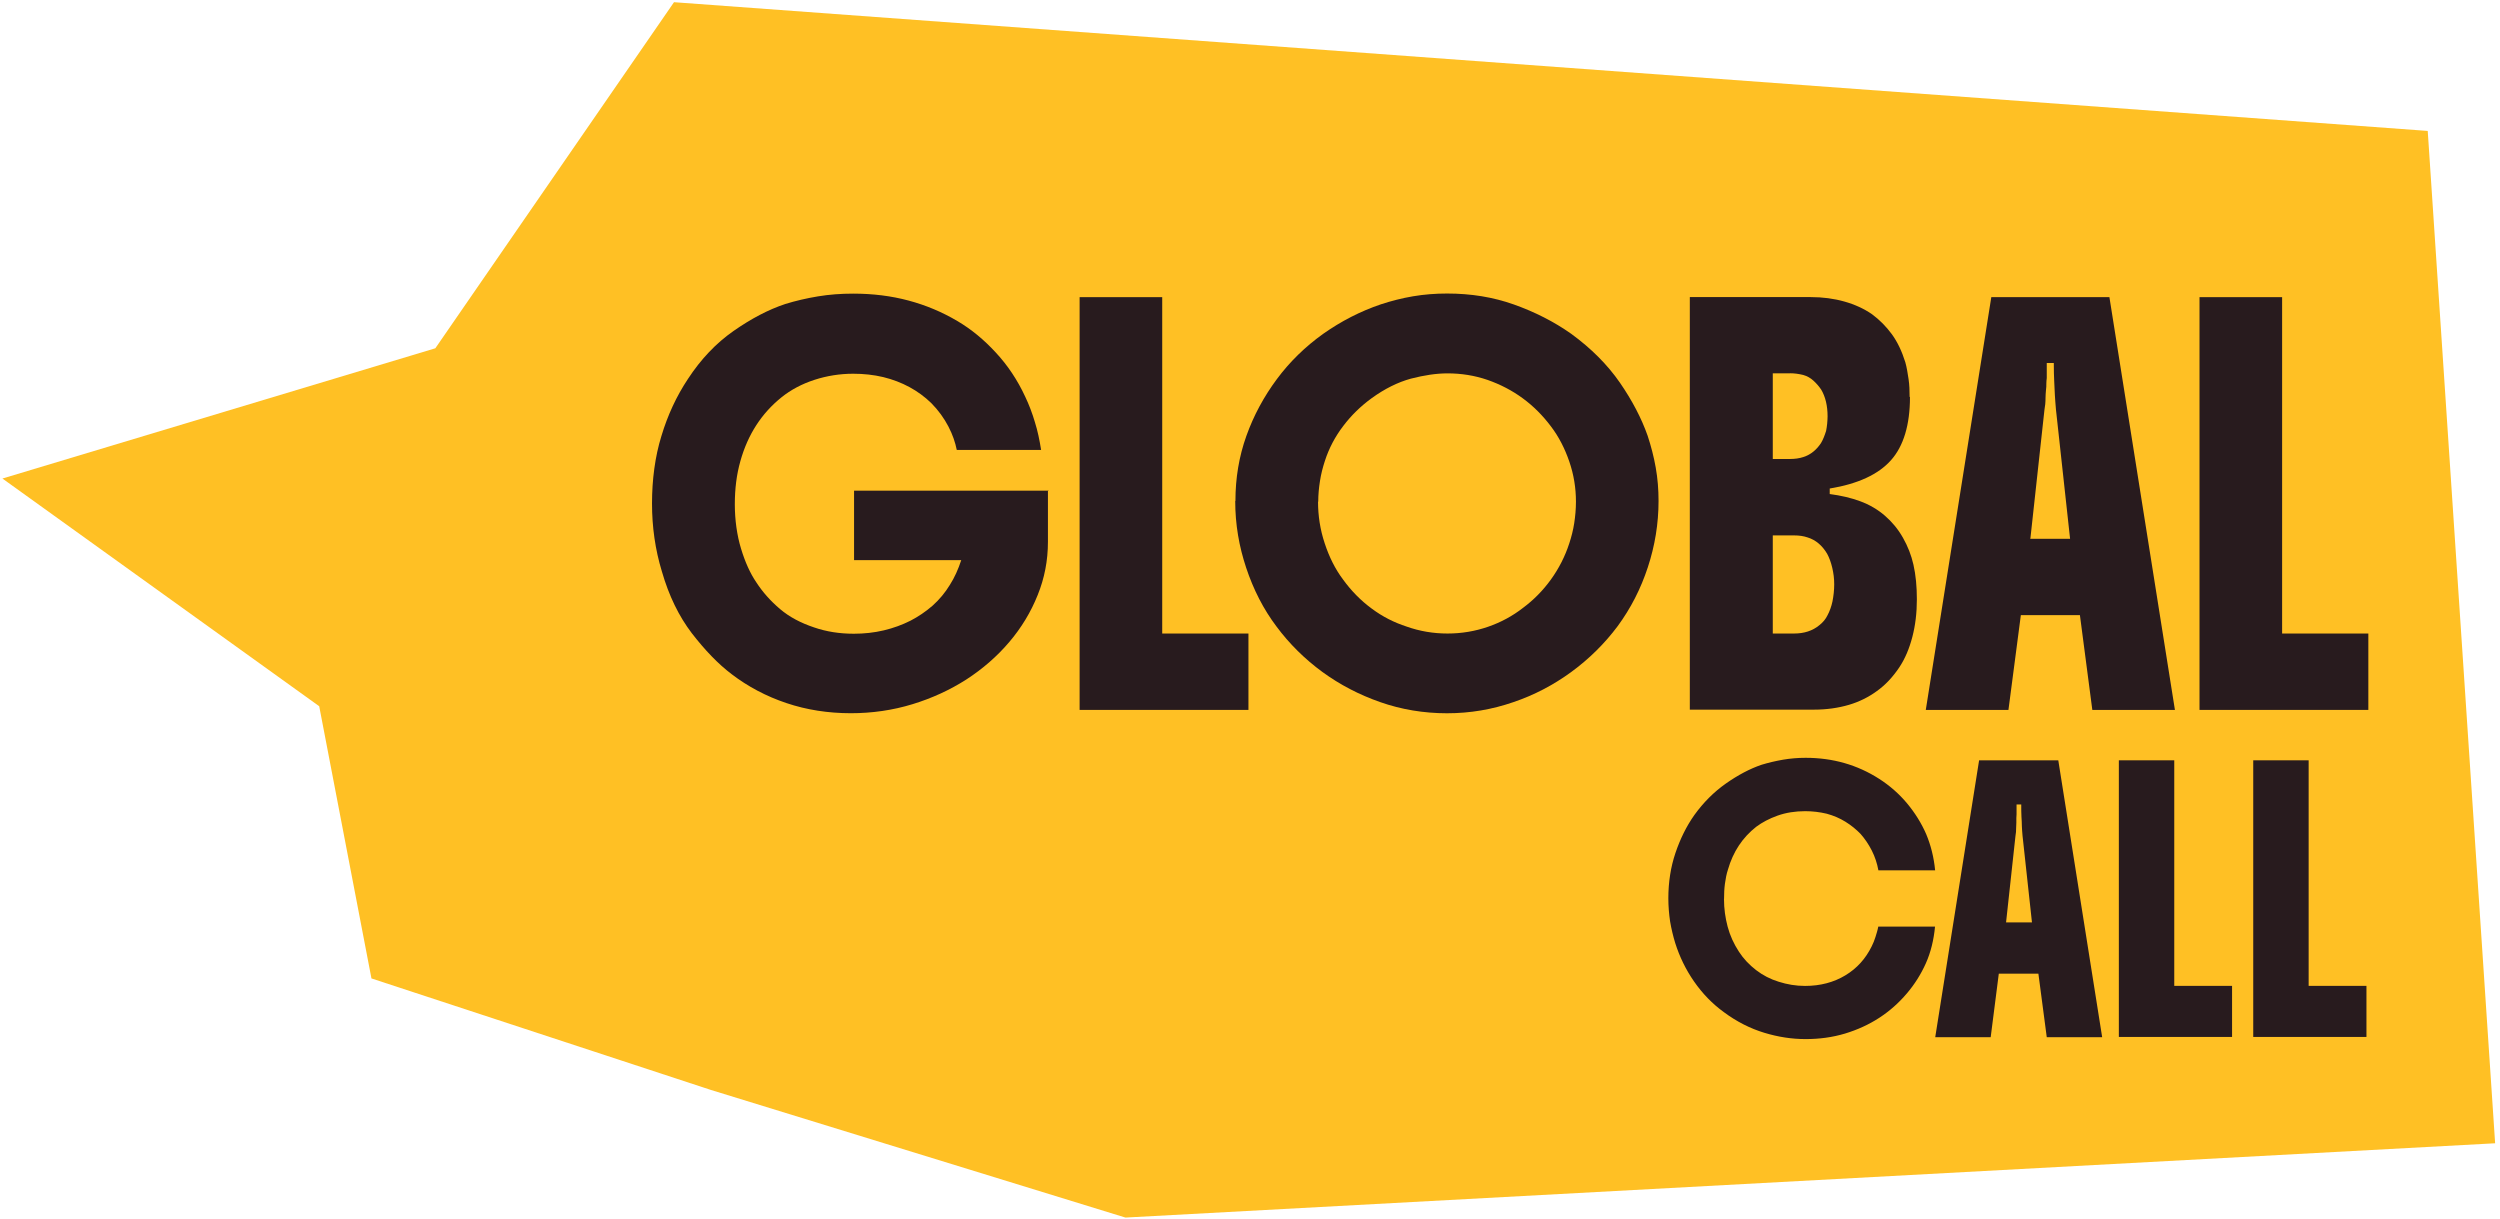
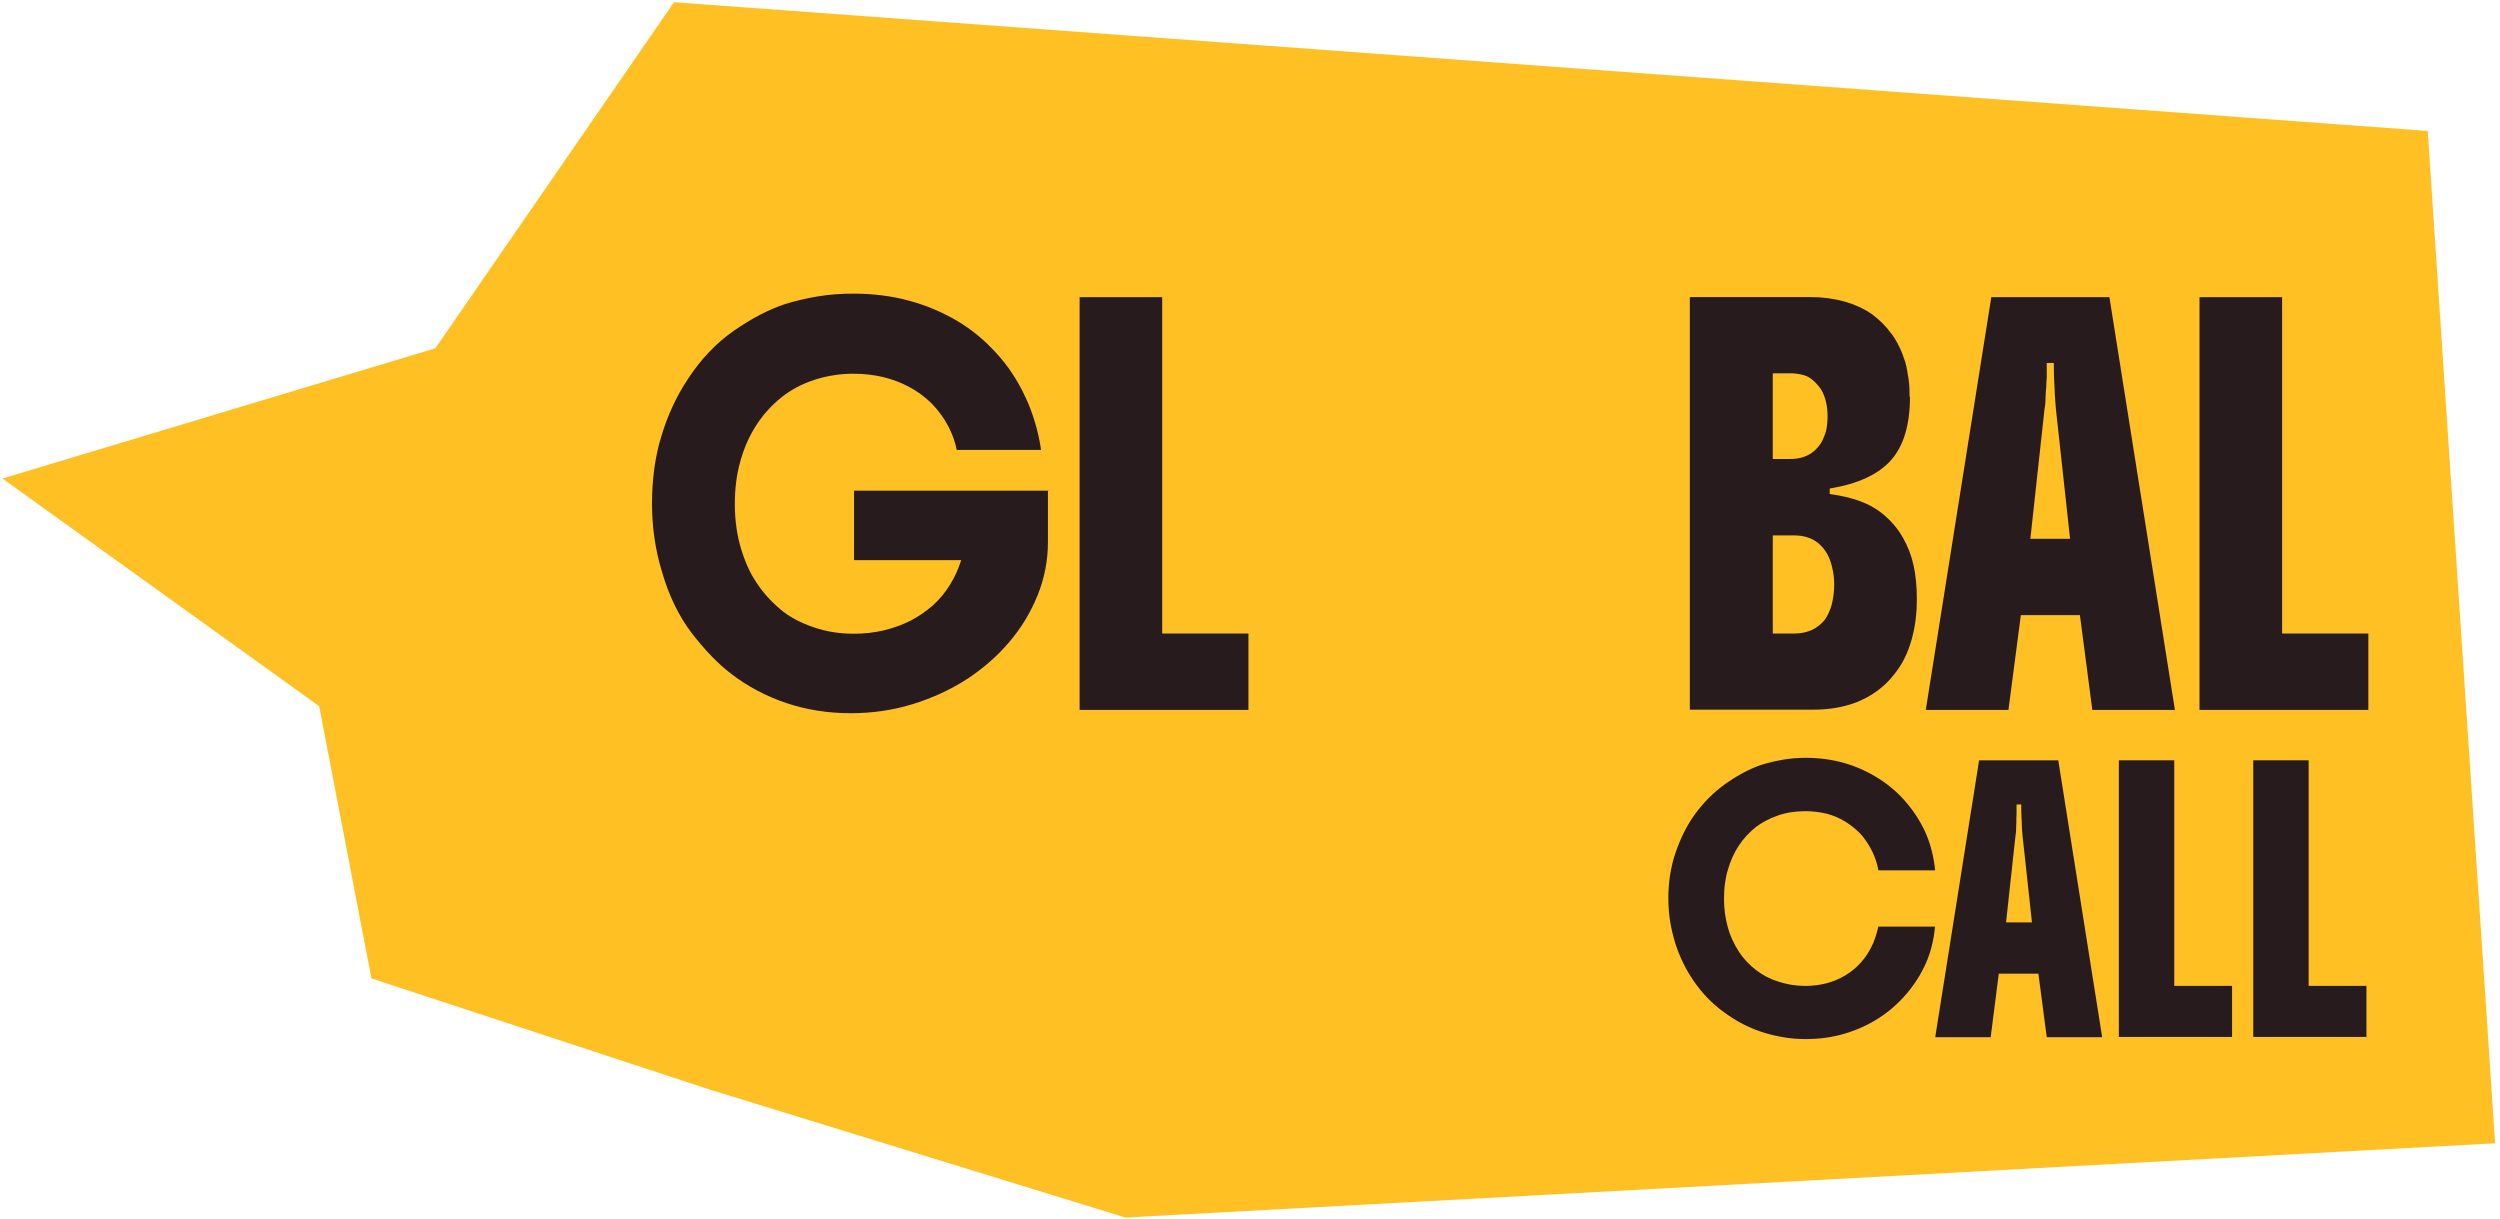
<svg xmlns="http://www.w3.org/2000/svg" width="490" height="239" viewBox="0 0 490 239" fill="none">
  <g clip-path="url(#clip0_65_2)">
    <path d="M220.585 238.642L489.045 224.082L475.835 25.662L132.105 0.432L85.325 68.262L0.475 93.792L62.565 138.422L72.805 191.772L139.315 213.622" fill="#FFC024" />
    <path d="M205.395 96.081V106.211C205.395 109.851 204.725 113.321 203.385 116.631C202.045 119.981 200.195 123.041 197.805 125.851C195.415 128.661 192.605 131.101 189.415 133.171C186.185 135.241 182.665 136.851 178.885 138.011C174.985 139.211 170.915 139.791 166.765 139.791C162.315 139.791 158.085 139.131 154.135 137.801C150.195 136.481 146.585 134.571 143.395 132.131C140.715 130.101 138.155 127.411 135.595 124.111C133.075 120.801 131.105 116.791 129.725 111.991C128.425 107.731 127.795 103.301 127.795 98.671C127.795 94.041 128.385 89.491 129.645 85.431C130.865 81.381 132.585 77.651 134.845 74.261C137.365 70.411 140.335 67.271 143.775 64.871C147.215 62.471 150.575 60.691 153.925 59.581C155.935 58.961 158.075 58.461 160.305 58.091C162.525 57.721 164.835 57.551 167.225 57.551C171.085 57.551 174.695 58.001 178.085 58.911C181.485 59.821 184.625 61.141 187.645 62.921C190.375 64.531 192.885 66.601 195.195 69.121C197.505 71.601 199.435 74.501 200.945 77.761C201.695 79.331 202.325 80.991 202.835 82.721C203.385 84.461 203.755 86.281 204.055 88.181H187.525C187.235 86.731 186.725 85.201 185.885 83.591C185.045 81.981 183.955 80.451 182.525 79.001C179.965 76.521 176.825 74.821 173.125 73.911C171.235 73.461 169.265 73.251 167.215 73.251C164.615 73.251 162.055 73.661 159.625 74.451C157.195 75.241 155.015 76.391 153.165 77.881C149.265 81.021 146.575 85.161 145.115 90.371C144.365 93.021 144.025 95.831 144.025 98.851C144.025 101.871 144.445 104.931 145.245 107.541C146.045 110.191 147.045 112.381 148.225 114.121C149.485 116.061 151.035 117.801 152.885 119.371C154.735 120.941 156.955 122.101 159.555 122.971C161.945 123.801 164.545 124.211 167.355 124.211C169.365 124.211 171.335 124.001 173.225 123.551C175.115 123.101 176.835 122.471 178.465 121.651C179.975 120.861 181.405 119.911 182.785 118.711C184.125 117.511 185.255 116.151 186.185 114.621C187.105 113.171 187.825 111.561 188.405 109.781H167.395V96.171H205.525L205.395 96.051V96.081Z" fill="#281B1E" />
    <path d="M211.605 139.142V58.242H227.795V124.172H244.695V139.142H211.605Z" fill="#281B1E" />
-     <path d="M242.145 98.191C242.145 93.681 242.855 89.461 244.285 85.451C245.715 81.441 247.725 77.721 250.285 74.281C252.805 70.891 255.825 67.951 259.345 65.431C262.865 62.951 266.645 61.001 270.675 59.641C272.685 58.981 274.785 58.441 276.965 58.071C279.145 57.701 281.365 57.531 283.635 57.531C288.295 57.531 292.655 58.231 296.725 59.681C300.795 61.131 304.565 63.031 307.965 65.431C311.865 68.281 315.055 71.471 317.485 74.981C319.915 78.501 321.725 81.971 322.935 85.401C323.605 87.431 324.155 89.541 324.525 91.651C324.905 93.801 325.075 95.951 325.075 98.191C325.075 102.621 324.365 106.961 322.975 111.181C321.595 115.401 319.615 119.251 317.065 122.721C314.505 126.151 311.445 129.171 307.925 131.741C304.405 134.301 300.665 136.251 296.645 137.611C292.455 139.061 288.135 139.801 283.605 139.801C279.075 139.801 274.625 139.061 270.515 137.611C266.365 136.161 262.585 134.181 259.185 131.701C255.745 129.181 252.725 126.201 250.205 122.811C247.645 119.421 245.675 115.571 244.245 111.271C243.575 109.241 243.025 107.131 242.655 104.901C242.285 102.671 242.105 100.471 242.105 98.201H242.145V98.191ZM258.335 98.321C258.335 101.091 258.755 103.821 259.635 106.471C260.515 109.161 261.695 111.521 263.205 113.541C264.845 115.811 266.725 117.721 268.865 119.291C270.965 120.861 273.265 122.021 275.705 122.811C278.265 123.721 280.945 124.171 283.715 124.171C286.485 124.171 289.125 123.721 291.645 122.851C294.165 121.981 296.465 120.741 298.525 119.131C300.585 117.601 302.425 115.741 303.975 113.591C305.525 111.441 306.745 109.081 307.585 106.481C308.005 105.201 308.335 103.921 308.545 102.551C308.755 101.191 308.885 99.781 308.885 98.331C308.885 95.641 308.465 93.041 307.585 90.471C306.705 87.911 305.525 85.591 303.975 83.561C300.745 79.261 296.635 76.241 291.555 74.461C289.035 73.591 286.395 73.181 283.715 73.181C281.495 73.181 279.105 73.551 276.545 74.211C273.985 74.911 271.385 76.201 268.825 78.061C266.725 79.591 264.845 81.411 263.285 83.481C261.695 85.551 260.475 87.861 259.675 90.351C259.255 91.631 258.925 92.911 258.715 94.281C258.505 95.601 258.375 96.971 258.375 98.331H258.335V98.321Z" fill="#281B1E" />
    <path d="M374.355 77.8C374.355 83.3 373.095 87.441 370.625 90.21C368.155 92.981 364.165 94.841 358.625 95.751V96.831C360.805 97.121 362.775 97.57 364.585 98.24C366.385 98.9 368.025 99.85 369.455 101.09C370.835 102.29 372.015 103.7 372.975 105.39C373.935 107.08 374.615 108.82 375.035 110.68C375.495 112.71 375.705 114.98 375.705 117.46C375.705 120.11 375.415 122.55 374.825 124.82C374.235 127.09 373.395 129.12 372.225 130.86C370.965 132.72 369.545 134.25 367.865 135.45C366.225 136.65 364.385 137.56 362.415 138.14C360.315 138.76 358.015 139.09 355.535 139.09H331.205V58.23H354.905C357.255 58.23 359.435 58.52 361.495 59.1C363.555 59.681 365.355 60.511 366.905 61.581C368.415 62.7 369.715 64.02 370.805 65.51C371.895 67.001 372.775 68.861 373.445 71.01C373.735 72.04 373.905 73.16 374.075 74.281C374.245 75.4 374.285 76.6 374.285 77.8H374.365H374.355ZM350.865 73.171H347.465V89.96H350.865C352.755 89.96 354.305 89.46 355.475 88.471C356.025 88.02 356.485 87.481 356.905 86.861C357.285 86.24 357.615 85.41 357.915 84.46C357.995 84.01 358.085 83.55 358.125 83.05C358.165 82.55 358.205 82.1 358.205 81.6C358.205 79.531 357.785 77.751 356.945 76.35C356.525 75.731 356.025 75.15 355.435 74.611C354.845 74.07 354.175 73.701 353.425 73.49C352.545 73.281 351.705 73.16 350.865 73.16V73.171ZM347.465 124.17H351.655C353.625 124.17 355.265 123.63 356.565 122.56C357.275 122.02 357.825 121.36 358.205 120.57C358.625 119.78 358.955 118.87 359.165 117.88C359.375 116.8 359.505 115.69 359.505 114.53C359.505 113.37 359.375 112.38 359.125 111.3C358.875 110.22 358.535 109.31 358.115 108.53C357.155 106.92 355.895 105.84 354.335 105.35C353.495 105.06 352.615 104.94 351.655 104.94H347.465V124.17Z" fill="#281B1E" />
    <path d="M377.455 139.142L390.295 58.242H413.445L426.285 139.142H410.095L407.665 120.572H396.085L393.655 139.142H377.465H377.455ZM398.015 105.602H405.735L402.965 80.252C402.885 79.222 402.795 78.262 402.755 77.442C402.715 76.612 402.675 75.702 402.625 74.712C402.575 73.722 402.545 72.562 402.545 71.152H401.165V74.092C401.125 74.462 401.085 74.792 401.085 75.122C401.085 75.572 401.085 76.032 401.005 76.532C400.965 77.032 400.925 77.482 400.925 77.942C400.925 78.852 400.845 79.642 400.715 80.302L397.945 105.652L398.025 105.612L398.015 105.602Z" fill="#281B1E" />
    <path d="M431.105 139.142V58.242H447.295V124.172H464.195V139.142H431.105Z" fill="#281B1E" />
    <path d="M337.905 176.241C337.905 178.101 338.155 179.881 338.615 181.621C339.075 183.361 339.835 185.011 340.835 186.541C341.715 187.901 342.845 189.101 344.195 190.141C345.535 191.171 347.005 191.921 348.595 192.411C350.275 192.951 351.995 193.241 353.795 193.241C356.775 193.241 359.415 192.541 361.685 191.171C363.955 189.811 365.665 187.901 366.845 185.501C367.135 184.921 367.395 184.301 367.595 183.641C367.795 182.981 368.015 182.321 368.145 181.611H379.265C379.015 184.261 378.425 186.661 377.465 188.811C376.505 190.961 375.245 192.951 373.735 194.721C370.545 198.481 366.525 201.091 361.615 202.581C359.145 203.321 356.585 203.661 353.895 203.661C351.205 203.661 348.525 203.251 345.795 202.421C343.065 201.591 340.425 200.271 337.865 198.371C335.595 196.721 333.675 194.731 332.035 192.371C330.395 190.011 329.185 187.491 328.345 184.841C327.925 183.481 327.595 182.071 327.335 180.581C327.125 179.131 326.995 177.601 326.995 176.071C326.995 172.931 327.455 169.951 328.375 167.221C329.295 164.491 330.515 161.971 332.105 159.731C333.865 157.291 335.925 155.221 338.275 153.571C340.625 151.921 342.975 150.671 345.275 149.891C346.615 149.481 348.045 149.151 349.465 148.901C350.935 148.651 352.405 148.531 353.915 148.531C359.205 148.531 364.025 149.891 368.345 152.671C370.405 153.991 372.245 155.611 373.795 157.471C375.345 159.331 376.605 161.361 377.525 163.471C378.445 165.661 379.035 168.021 379.285 170.581H368.165C367.915 169.221 367.495 167.931 366.865 166.691C366.235 165.451 365.485 164.371 364.685 163.461C363.805 162.551 362.835 161.761 361.705 161.061C360.575 160.361 359.395 159.861 358.055 159.491C356.675 159.161 355.245 158.991 353.815 158.991C351.845 158.991 350.035 159.281 348.405 159.861C346.775 160.441 345.385 161.181 344.215 162.051C341.535 164.161 339.685 166.931 338.675 170.451C338.385 171.321 338.215 172.271 338.085 173.221C337.955 174.171 337.915 175.161 337.915 176.161L337.875 176.241H337.905Z" fill="#281B1E" />
    <path d="M379.305 203.291L387.905 149.021H403.425L412.025 203.291H401.165L399.525 190.841H391.765L390.175 203.291H379.315H379.305ZM393.105 180.791H398.265L396.415 163.791C396.375 163.091 396.285 162.471 396.285 161.891C396.285 161.311 396.245 160.731 396.205 160.071C396.165 159.411 396.165 158.621 396.165 157.671H395.245V159.611C395.245 159.861 395.205 160.061 395.205 160.311V161.261C395.205 161.591 395.165 161.881 395.165 162.211C395.165 162.831 395.125 163.371 395.035 163.821L393.185 180.822L393.105 180.781V180.791Z" fill="#281B1E" />
    <path d="M415.295 203.291V149.021H426.155V193.231H437.485V203.241H415.295V203.281V203.291Z" fill="#281B1E" />
    <path d="M441.635 203.291V149.021H452.495V193.231H463.825V203.241H441.635V203.281V203.291Z" fill="#281B1E" />
  </g>
  <defs>
    <clipPath id="clip0_65_2">
      <rect width="489" height="239" fill="white" transform="translate(0.105)" />
    </clipPath>
  </defs>
</svg>